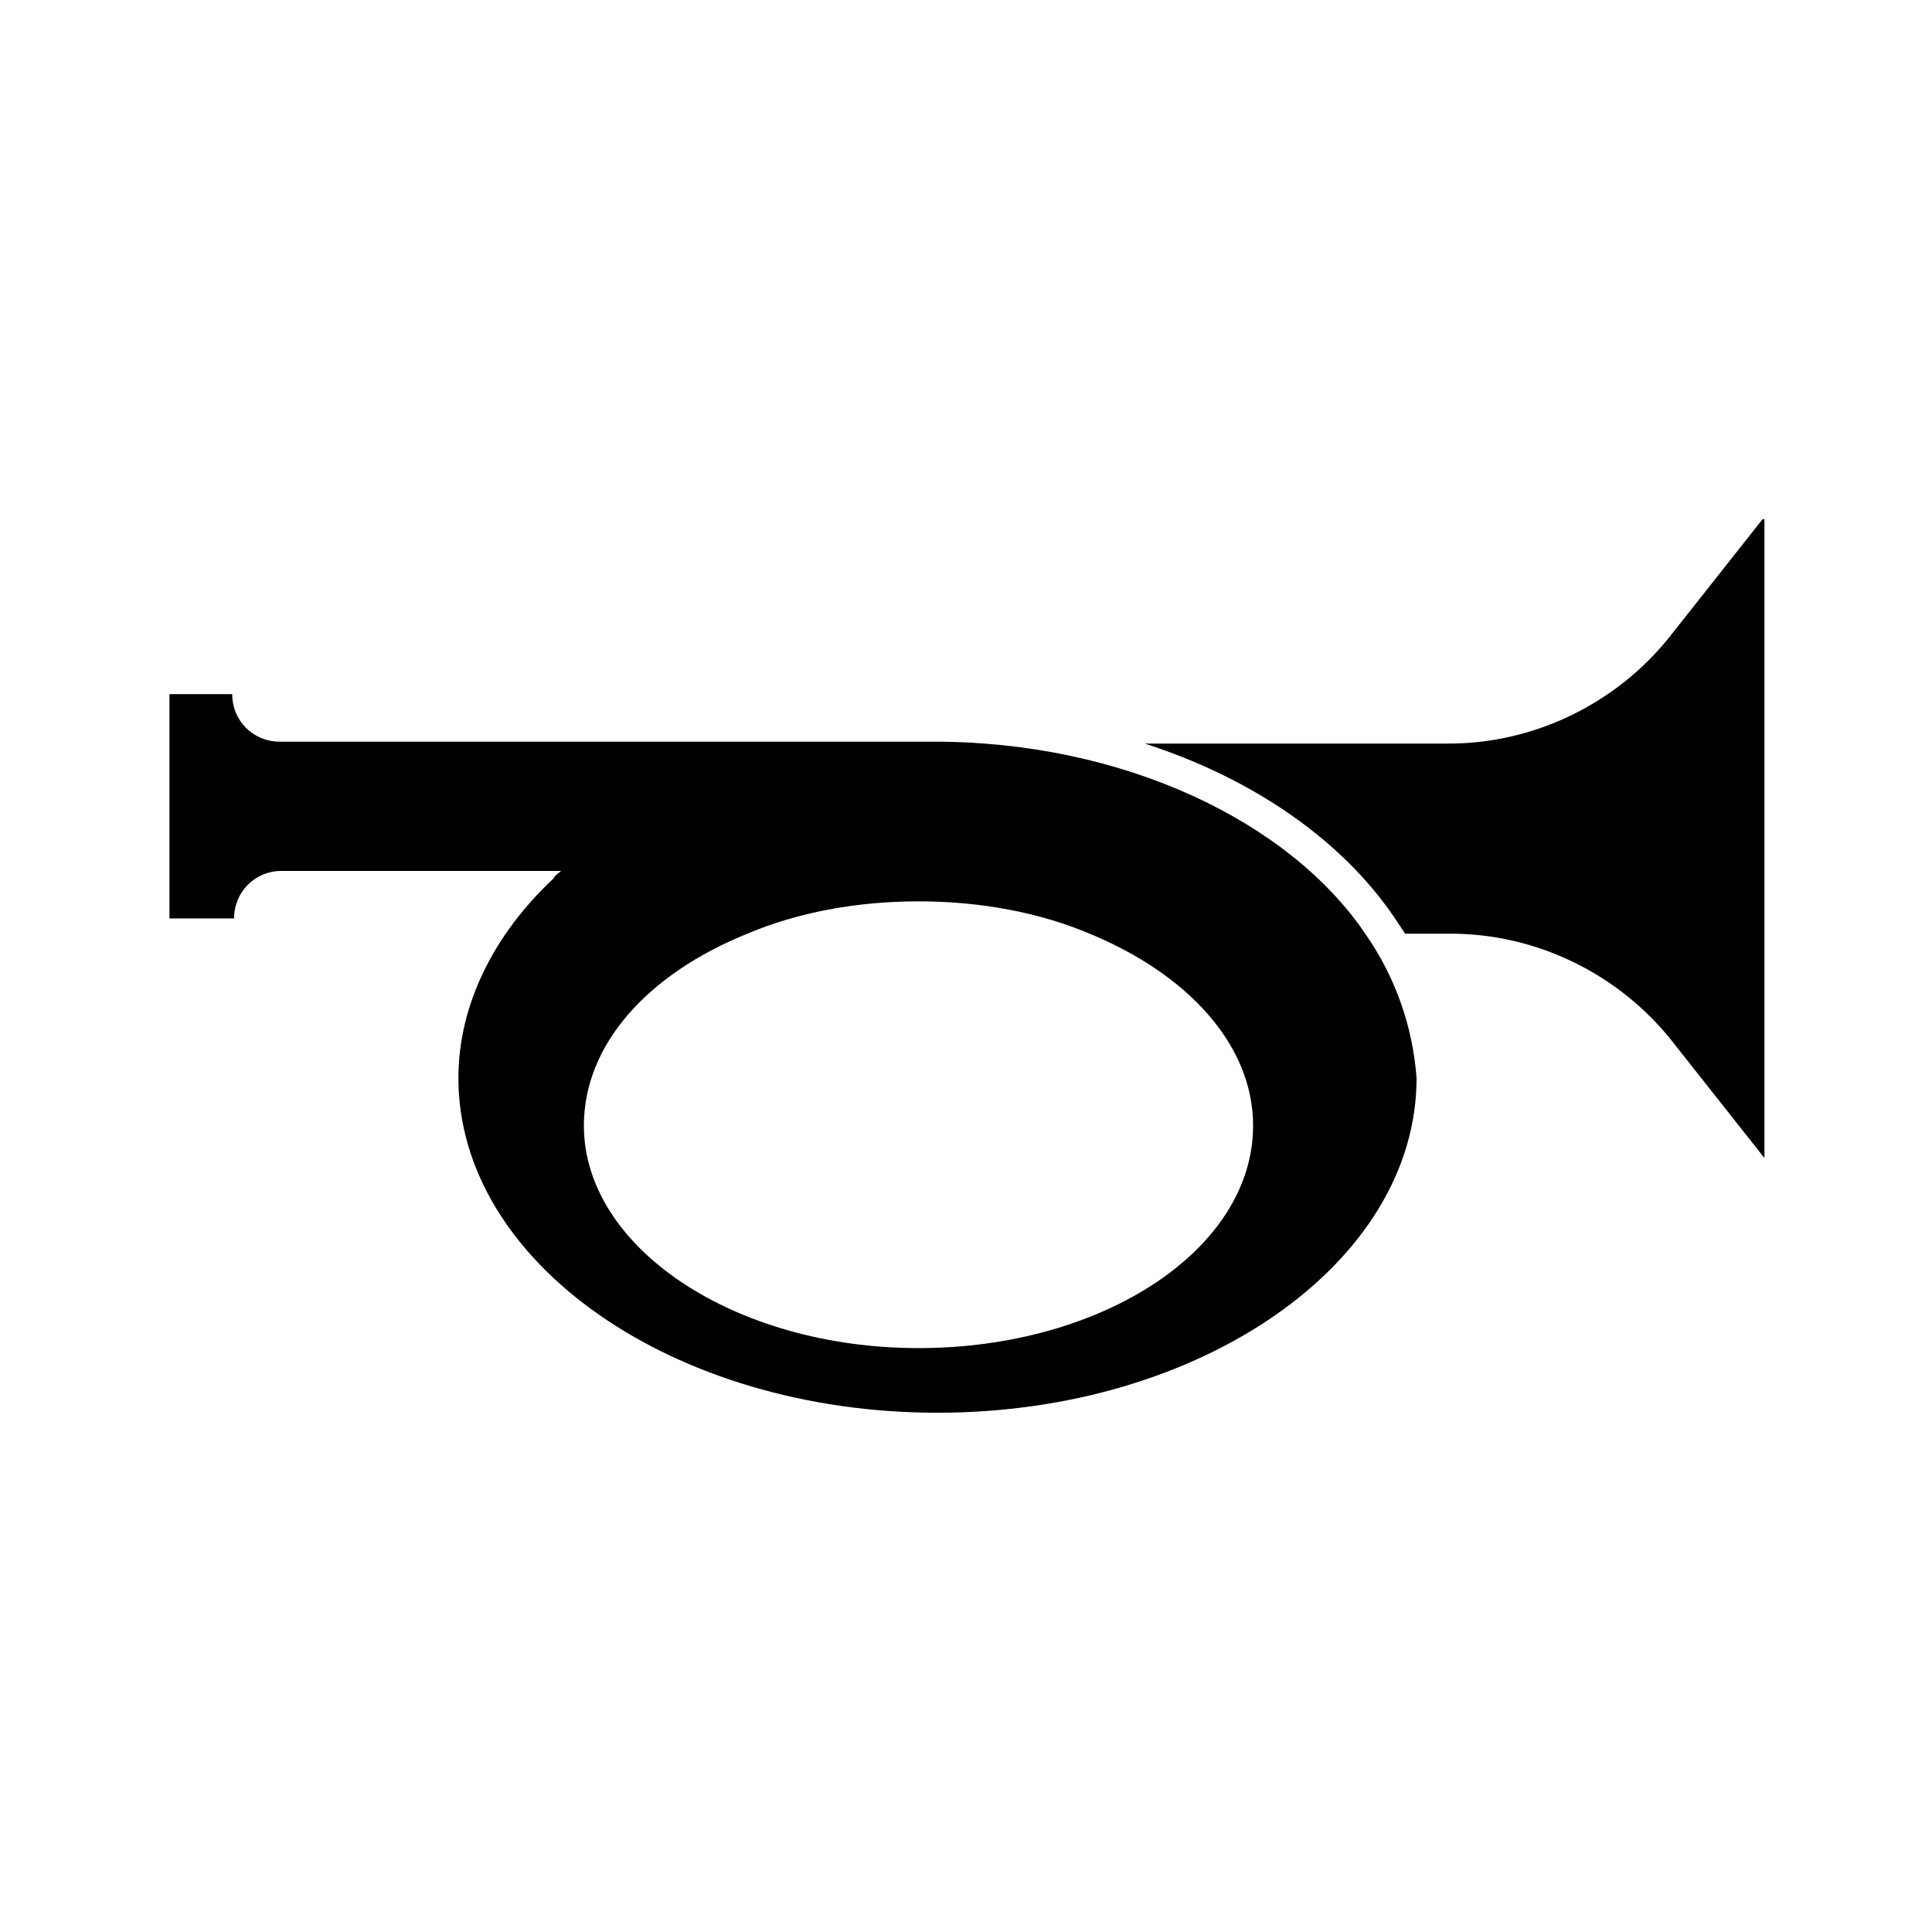
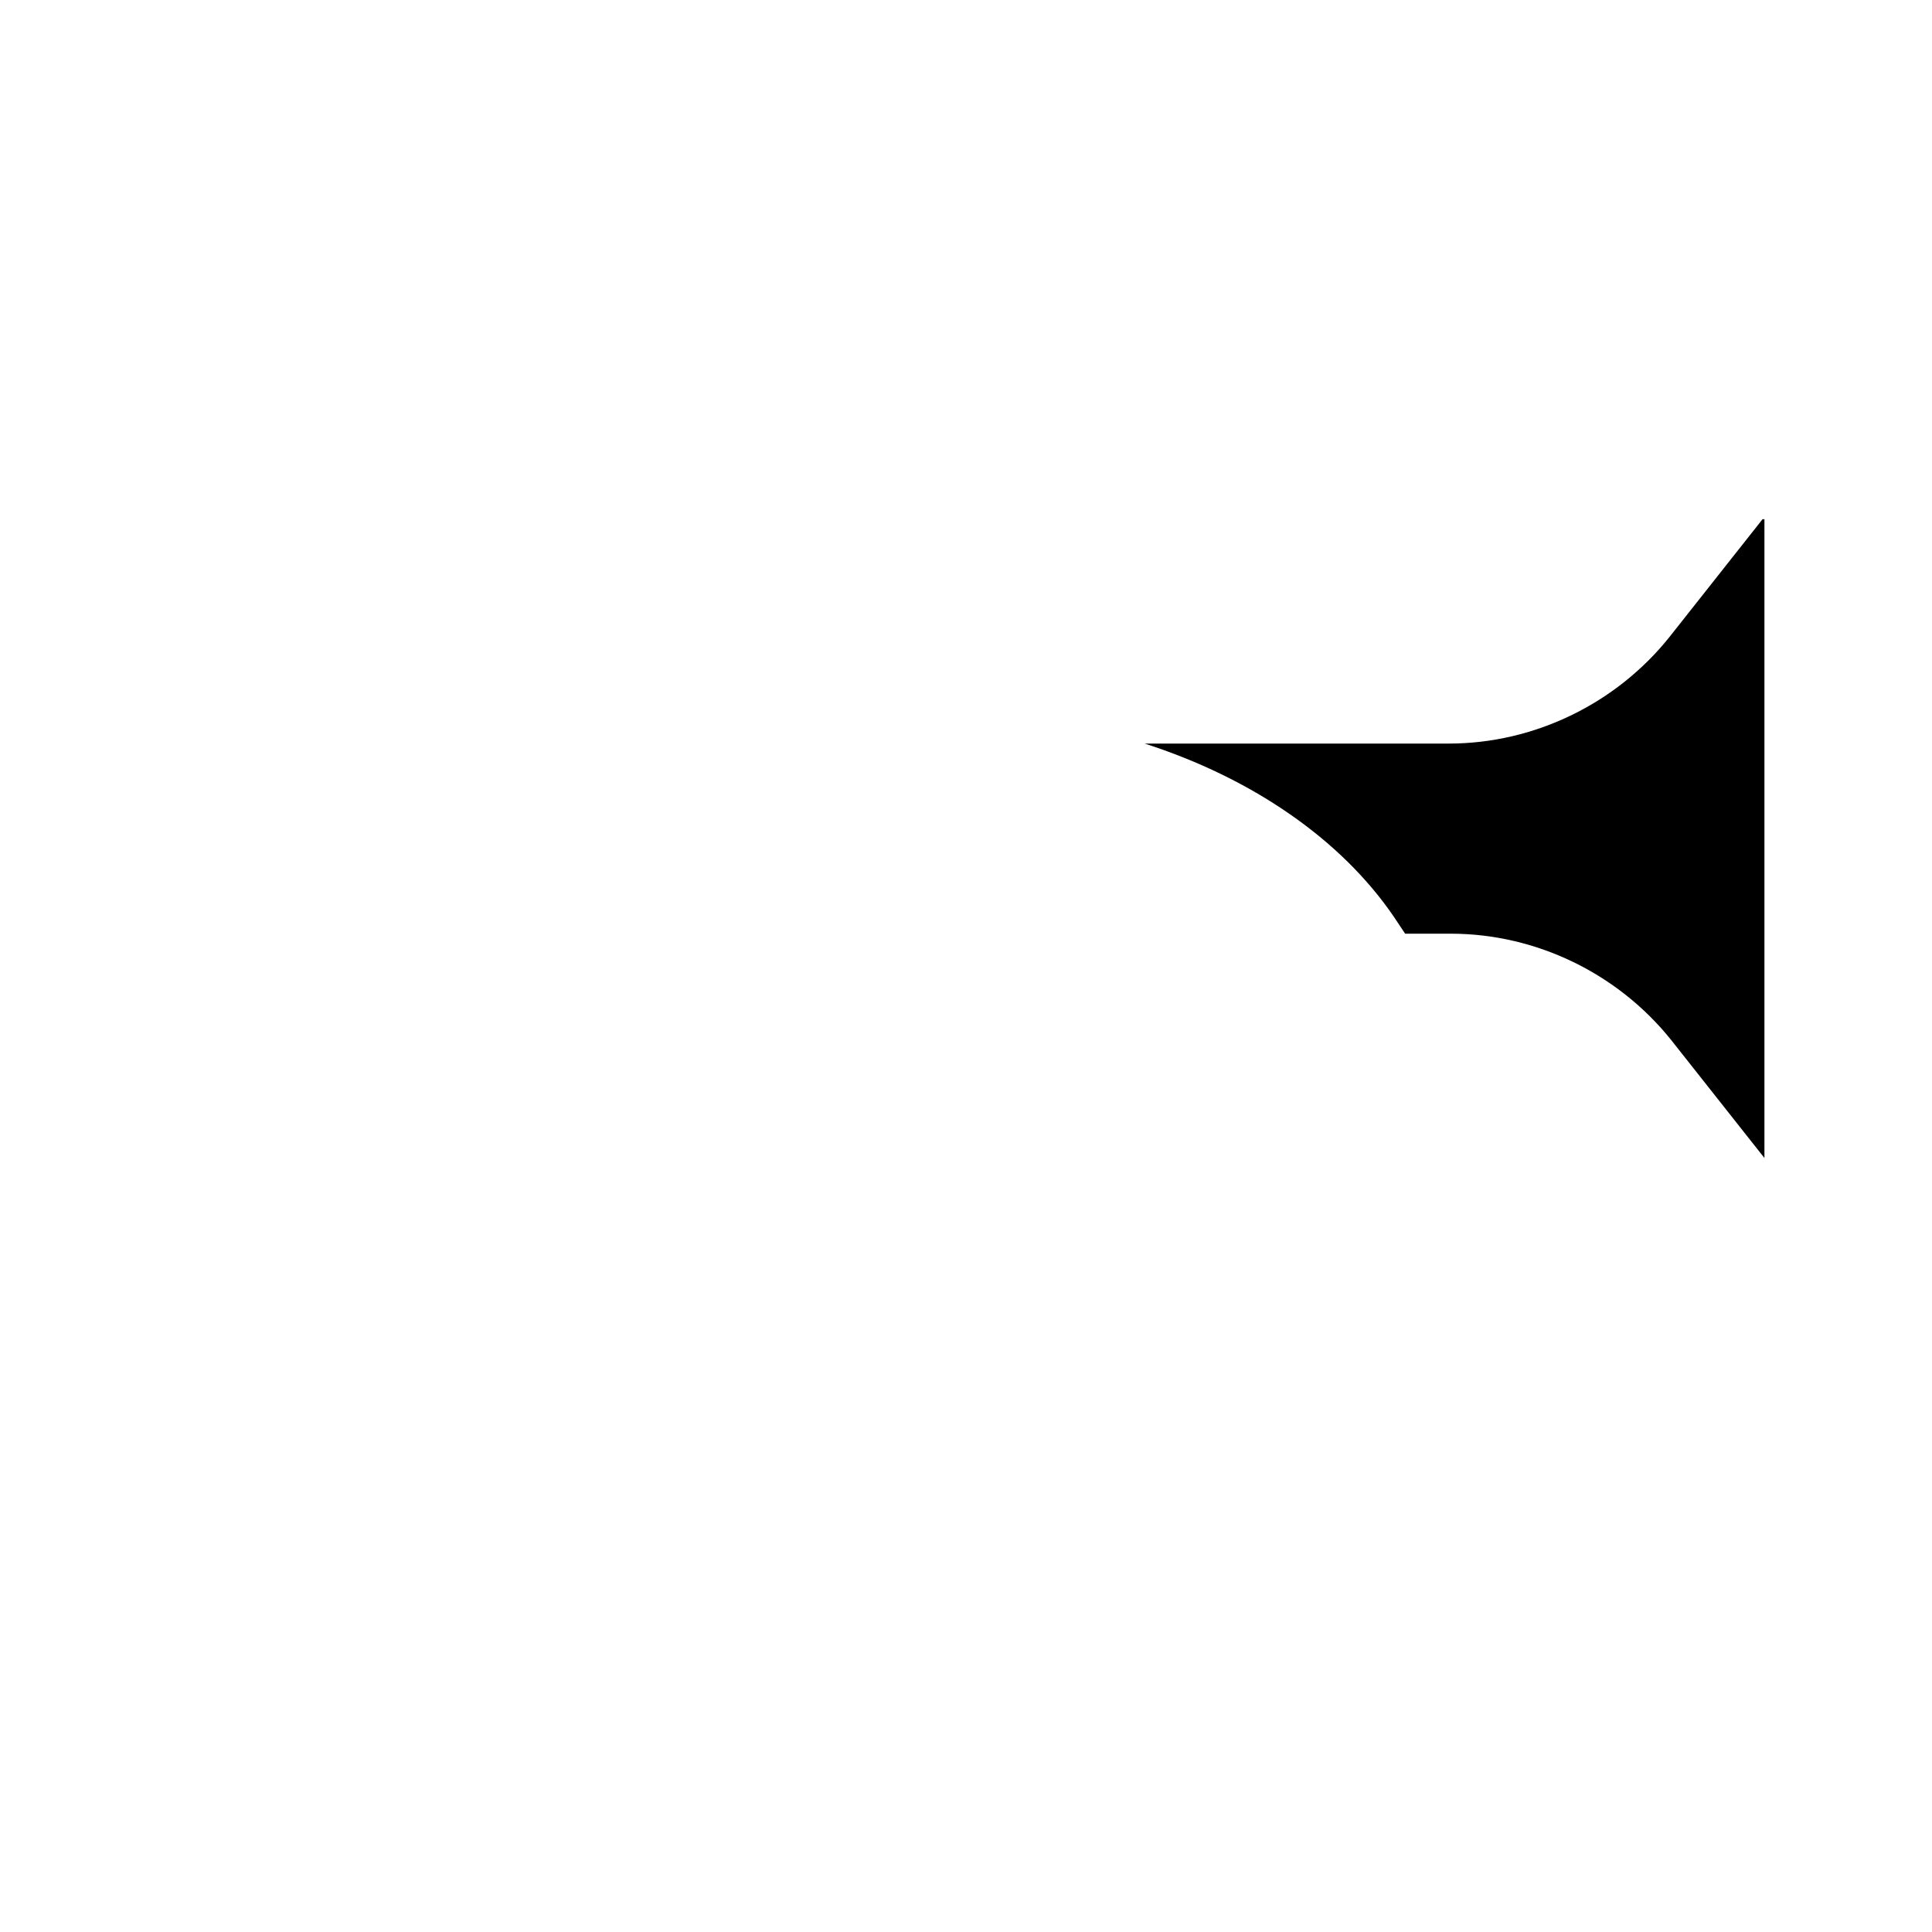
<svg xmlns="http://www.w3.org/2000/svg" fill="#000000" width="800px" height="800px" version="1.1" viewBox="144 144 512 512">
  <g>
    <path d="m611.09 281.6-24.688 31.238c-14.105 17.633-35.77 28.215-58.441 28.215h-80.609c28.215 9.07 51.891 25.191 66 45.848 1.008 1.512 2.016 3.023 3.023 4.535h12.09c22.672 0 44.336 10.578 58.441 28.215l24.688 31.234v-169.29z" />
-     <path d="m505.8 391.43c-20.152-29.727-63.984-50.883-114.36-50.883h-17.129-156.18c-7.055 0-12.594-5.543-12.594-12.594l-16.629-0.004v59.449h17.129c0-7.055 5.543-12.594 12.594-12.594h74.059c-0.504 0.504-1.512 1.008-2.016 2.016-15.617 14.609-25.191 33.25-25.191 52.898 0 48.871 56.93 88.672 126.96 88.672s126.96-39.801 126.96-88.672c-1.004-13.602-5.539-26.703-13.602-38.289zm-118.39 109.83c-48.871 0-88.672-26.703-88.672-58.945 0-21.664 17.129-40.305 43.328-50.883 13.098-5.543 28.719-8.566 45.344-8.566s32.242 3.023 45.344 8.566c25.695 10.578 43.328 29.223 43.328 50.883 0 32.746-39.801 58.945-88.672 58.945z" />
  </g>
</svg>